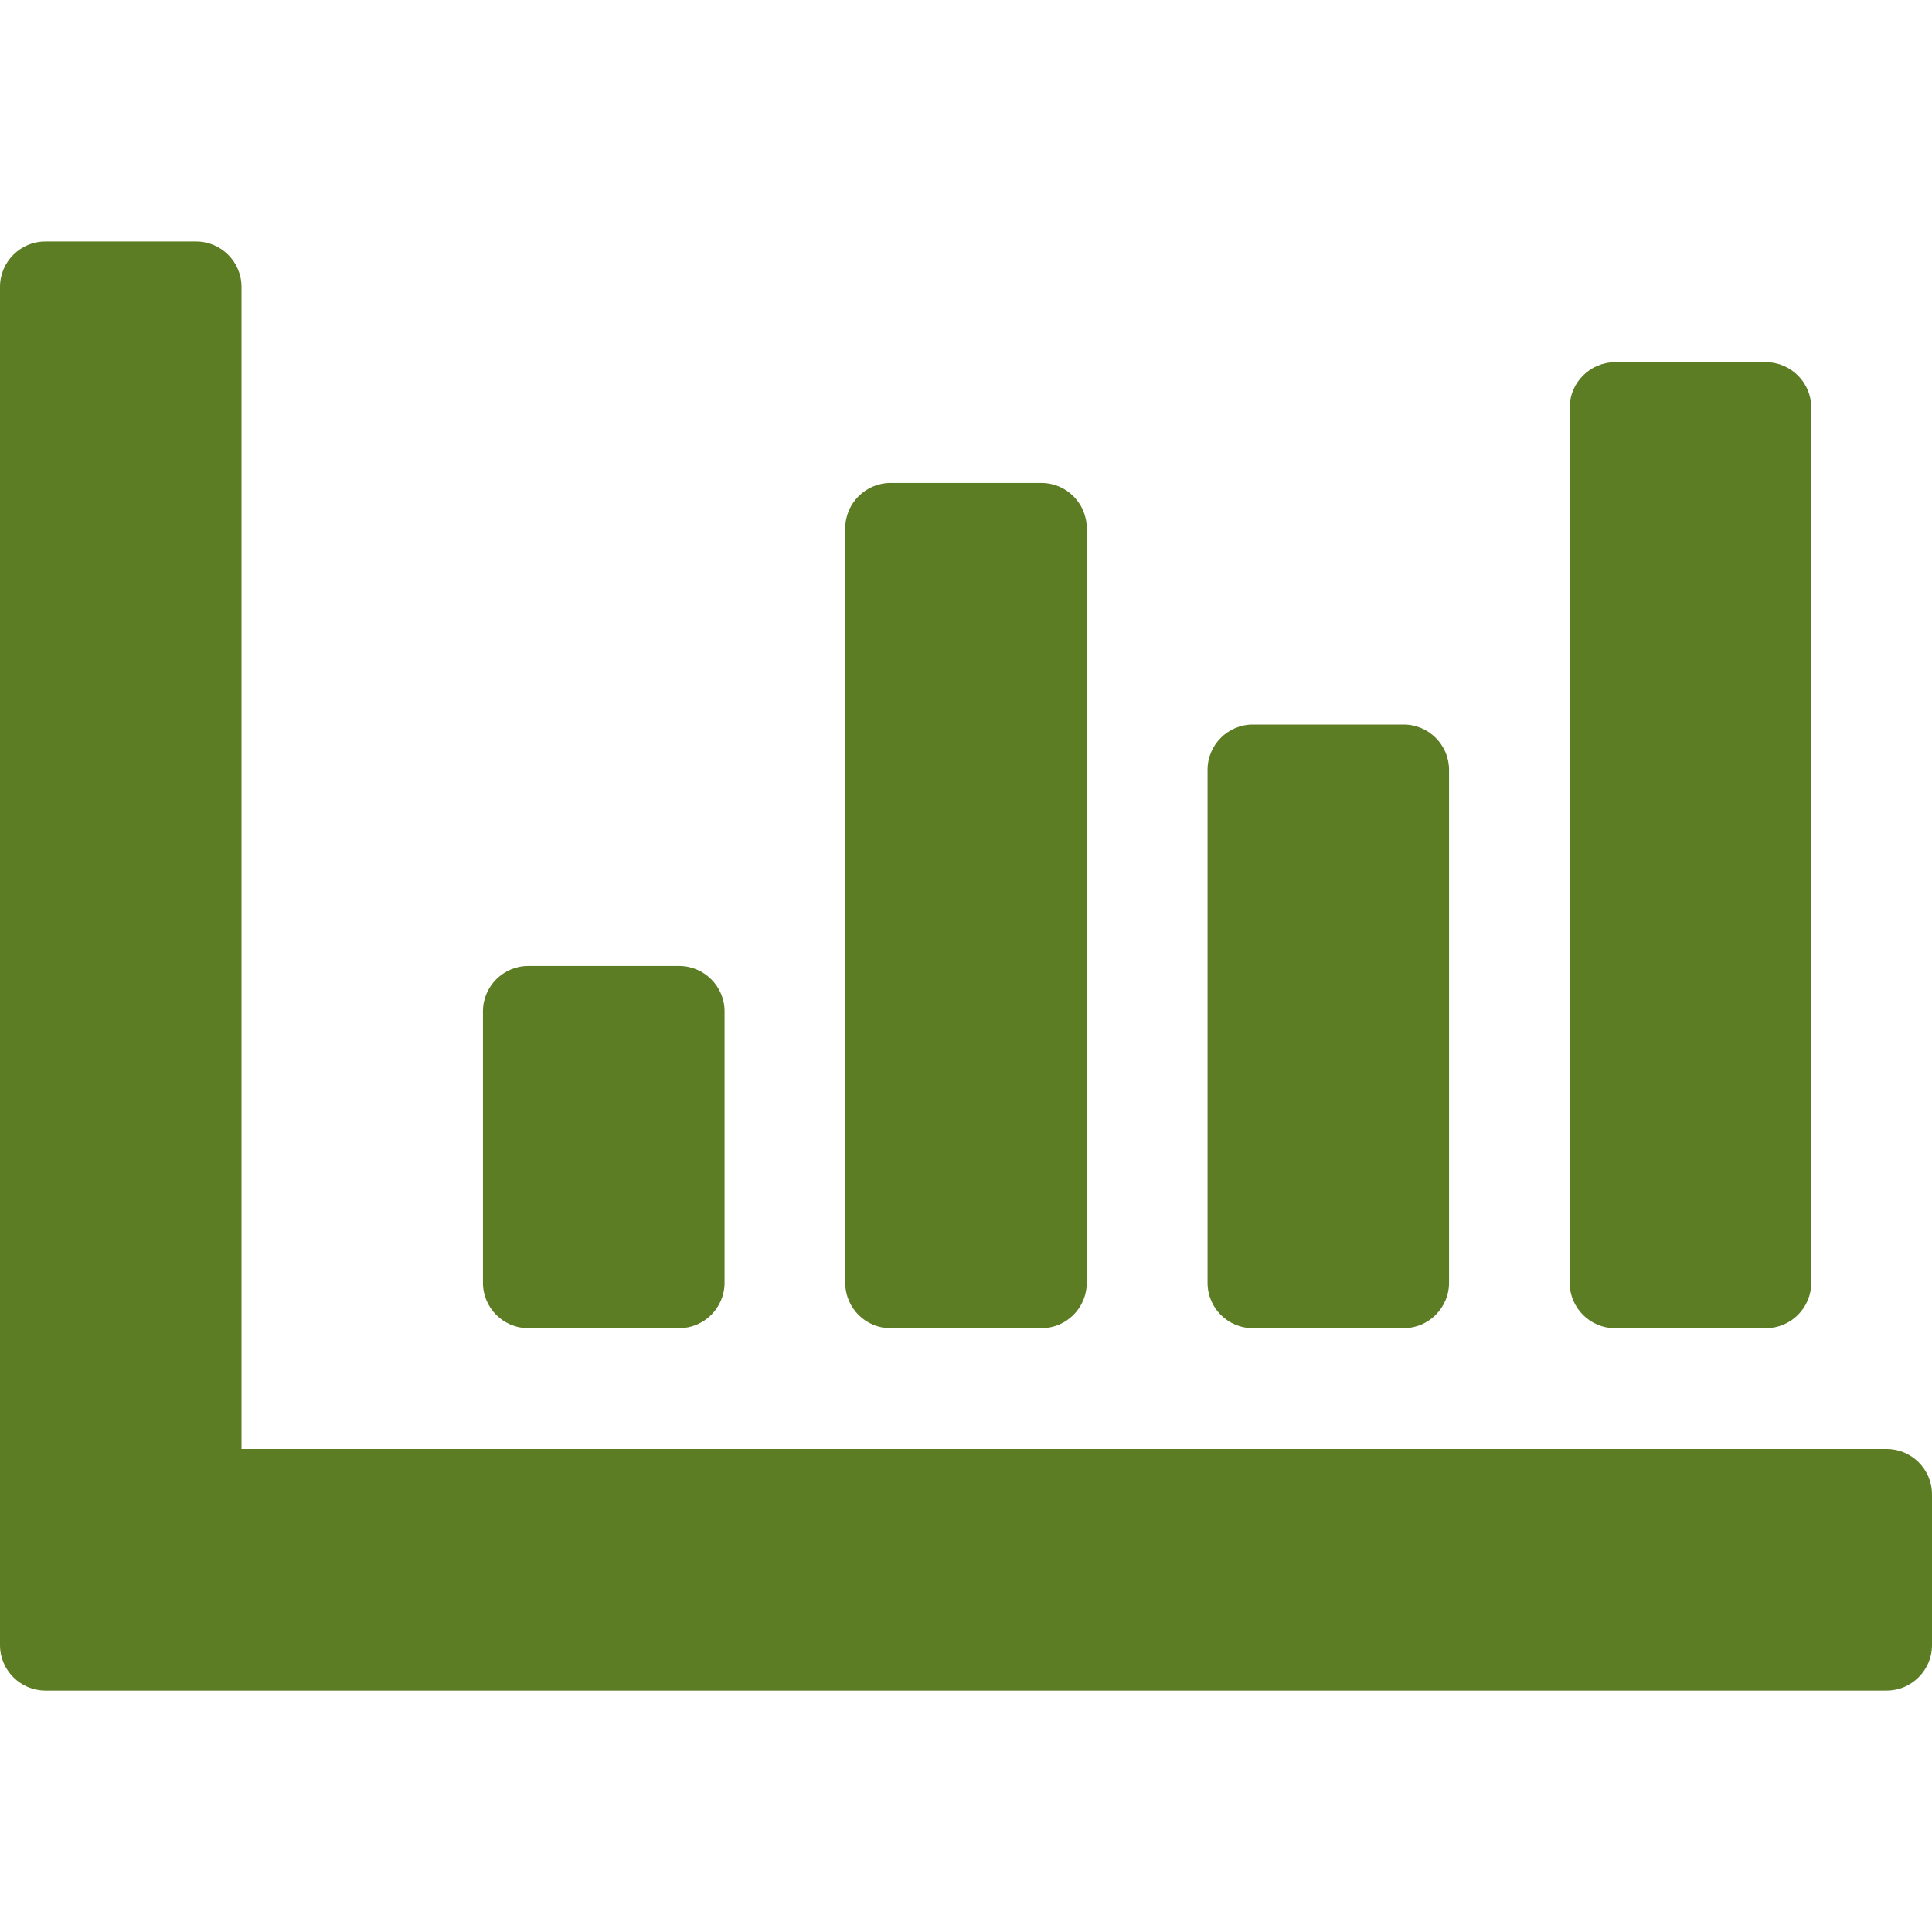
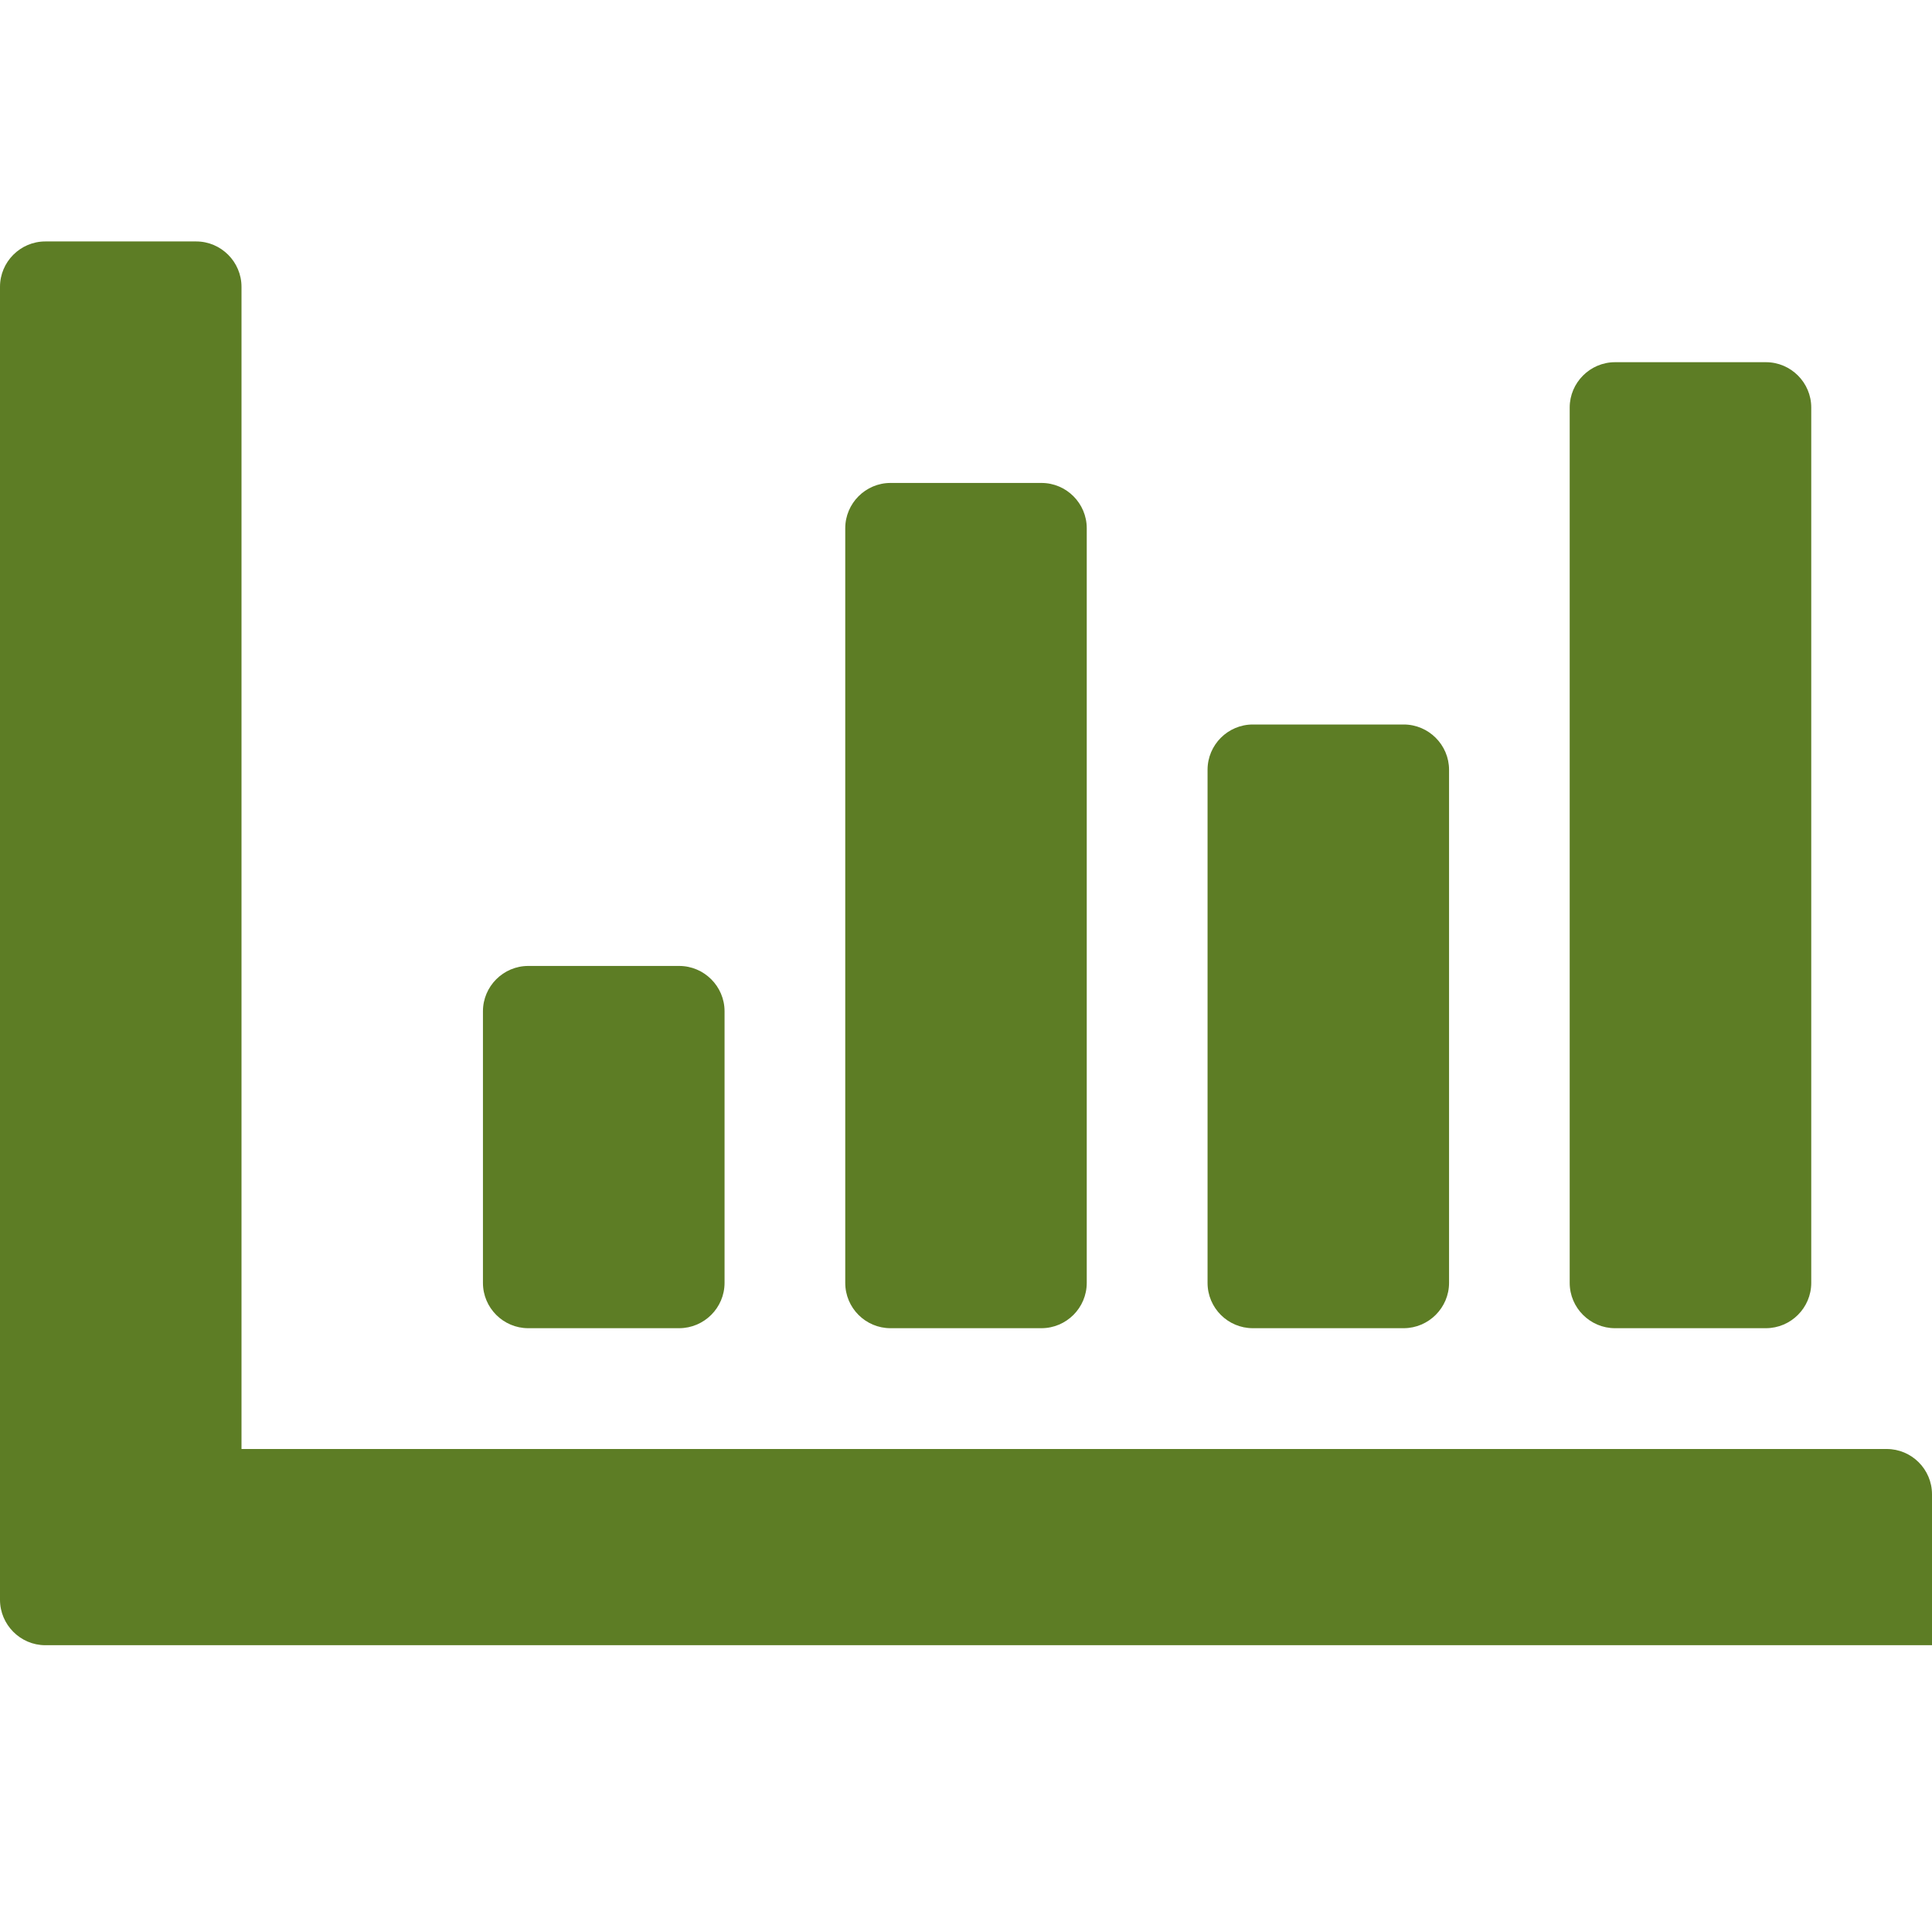
<svg xmlns="http://www.w3.org/2000/svg" version="1.1" id="Camada_1" x="0px" y="0px" width="36px" height="36px" viewBox="0.425 -10.915 36 36" enable-background="new 0.425 -10.915 36 36" xml:space="preserve">
-   <path fill="#5D7D25" d="M35.581,16.085c0.464,0,0.844,0.378,0.844,0.844v2.812c0,0.464-0.38,0.846-0.844,0.846H1.269  c-0.464,0-0.844-0.382-0.844-0.846V-5.571c0-0.464,0.379-0.845,0.844-0.845h2.812c0.464,0,0.844,0.381,0.844,0.845v21.656H35.581z   M13.926,12.989V7.928c0-0.464-0.381-0.844-0.845-0.844h-2.813c-0.464,0-0.844,0.38-0.844,0.844v5.062  c0,0.466,0.38,0.844,0.844,0.844h2.813C13.545,13.833,13.926,13.455,13.926,12.989z M27.426,12.989V3.429  c0-0.465-0.382-0.844-0.844-0.844h-2.813c-0.464,0-0.843,0.379-0.843,0.844v9.561c0,0.466,0.379,0.844,0.843,0.844h2.813  C27.044,13.833,27.426,13.455,27.426,12.989z M20.675,12.989V-1.072c0-0.464-0.379-0.844-0.843-0.844h-2.814  c-0.464,0-0.843,0.38-0.843,0.844v14.062c0,0.466,0.379,0.844,0.843,0.844h2.814C20.296,13.833,20.675,13.455,20.675,12.989z   M34.175,12.989V-3.322c0-0.464-0.38-0.844-0.844-0.844h-2.813c-0.462,0-0.844,0.38-0.844,0.844v16.312  c0,0.466,0.382,0.844,0.844,0.844h2.813C33.795,13.833,34.175,13.455,34.175,12.989z" />
+   <path fill="#5D7D25" d="M35.581,16.085c0.464,0,0.844,0.378,0.844,0.844v2.812H1.269  c-0.464,0-0.844-0.382-0.844-0.846V-5.571c0-0.464,0.379-0.845,0.844-0.845h2.812c0.464,0,0.844,0.381,0.844,0.845v21.656H35.581z   M13.926,12.989V7.928c0-0.464-0.381-0.844-0.845-0.844h-2.813c-0.464,0-0.844,0.38-0.844,0.844v5.062  c0,0.466,0.38,0.844,0.844,0.844h2.813C13.545,13.833,13.926,13.455,13.926,12.989z M27.426,12.989V3.429  c0-0.465-0.382-0.844-0.844-0.844h-2.813c-0.464,0-0.843,0.379-0.843,0.844v9.561c0,0.466,0.379,0.844,0.843,0.844h2.813  C27.044,13.833,27.426,13.455,27.426,12.989z M20.675,12.989V-1.072c0-0.464-0.379-0.844-0.843-0.844h-2.814  c-0.464,0-0.843,0.38-0.843,0.844v14.062c0,0.466,0.379,0.844,0.843,0.844h2.814C20.296,13.833,20.675,13.455,20.675,12.989z   M34.175,12.989V-3.322c0-0.464-0.38-0.844-0.844-0.844h-2.813c-0.462,0-0.844,0.38-0.844,0.844v16.312  c0,0.466,0.382,0.844,0.844,0.844h2.813C33.795,13.833,34.175,13.455,34.175,12.989z" />
</svg>